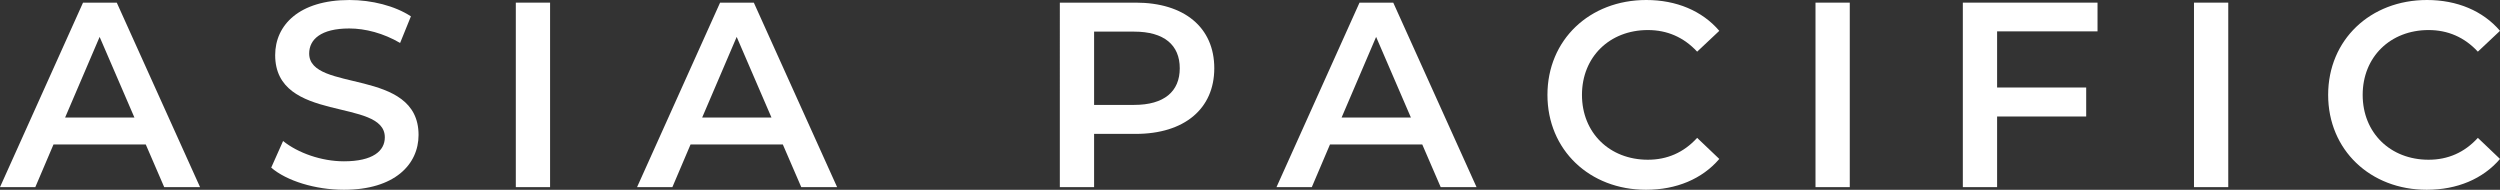
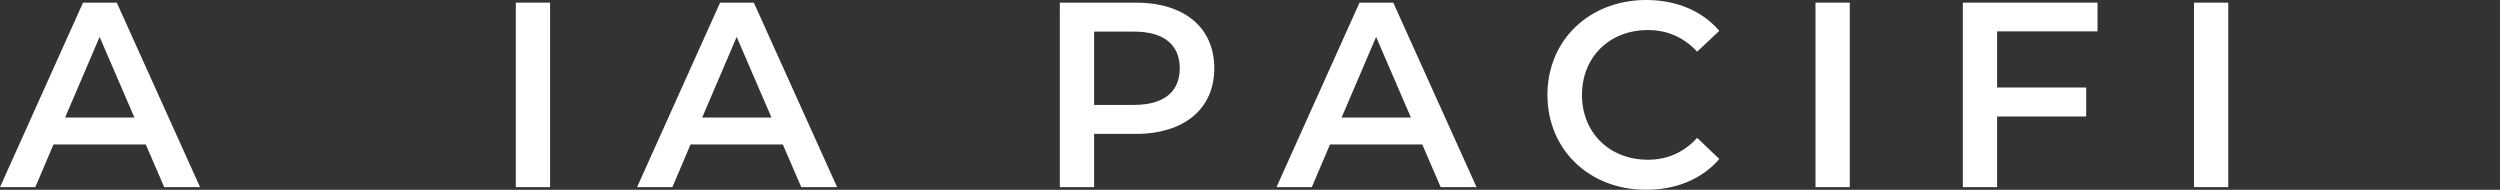
<svg xmlns="http://www.w3.org/2000/svg" id="Full_Logos" data-name="Full Logos" viewBox="0 0 284.55 21.6">
  <rect x="0" y="0" width="284.55" height="21.6" fill="#333333" stroke="none" />
  <path d="M16.59,16.44H6.09l-2.07,4.86H0L9.45.3h3.84l9.48,21h-4.08l-2.1-4.86ZM15.3,13.38l-3.96-9.18-3.93,9.18h7.89Z" fill="#fff" />
-   <path d="M30.87,19.08l1.35-3.03c1.68,1.35,4.35,2.31,6.93,2.31,3.27,0,4.65-1.17,4.65-2.73,0-4.53-12.48-1.56-12.48-9.36,0-3.39,2.7-6.27,8.46-6.27,2.52,0,5.16.66,6.99,1.86l-1.23,3.03c-1.89-1.11-3.96-1.65-5.79-1.65-3.24,0-4.56,1.26-4.56,2.85,0,4.47,12.45,1.56,12.45,9.27,0,3.36-2.73,6.24-8.49,6.24-3.27,0-6.54-1.02-8.28-2.52Z" fill="#fff" />
  <path d="M58.71.3h3.9v21h-3.9V.3Z" fill="#fff" />
  <path d="M89.1,16.44h-10.5l-2.07,4.86h-4.02L81.96.3h3.84l9.48,21h-4.08l-2.1-4.86ZM87.81,13.38l-3.96-9.18-3.93,9.18h7.89Z" fill="#fff" />
  <path d="M138.21,7.77c0,4.62-3.42,7.47-8.94,7.47h-4.74v6.06h-3.9V.3h8.64c5.52,0,8.94,2.82,8.94,7.47ZM134.28,7.77c0-2.64-1.77-4.17-5.19-4.17h-4.56v8.34h4.56c3.42,0,5.19-1.53,5.19-4.17Z" fill="#fff" />
  <path d="M161.88,16.44h-10.5l-2.07,4.86h-4.02L154.74.3h3.84l9.48,21h-4.08l-2.1-4.86ZM160.59,13.38l-3.96-9.18-3.93,9.18h7.89Z" fill="#fff" />
-   <path d="M176.13,10.8c0-6.27,4.8-10.8,11.25-10.8,3.42,0,6.36,1.23,8.31,3.51l-2.52,2.37c-1.53-1.65-3.42-2.46-5.61-2.46-4.35,0-7.5,3.06-7.5,7.38s3.15,7.38,7.5,7.38c2.19,0,4.08-.81,5.61-2.49l2.52,2.4c-1.95,2.28-4.89,3.51-8.34,3.51-6.42,0-11.22-4.53-11.22-10.8Z" fill="#fff" />
+   <path d="M176.13,10.8c0-6.27,4.8-10.8,11.25-10.8,3.42,0,6.36,1.23,8.31,3.51l-2.52,2.37c-1.53-1.65-3.42-2.46-5.61-2.46-4.35,0-7.5,3.06-7.5,7.38s3.15,7.38,7.5,7.38c2.19,0,4.08-.81,5.61-2.49l2.52,2.4c-1.95,2.28-4.89,3.51-8.34,3.51-6.42,0-11.22-4.53-11.22-10.8" fill="#fff" />
  <path d="M206.64.3h3.9v21h-3.9V.3Z" fill="#fff" />
  <path d="M227.31,3.57v6.39h10.14v3.3h-10.14v8.04h-3.9V.3h15.33v3.27h-11.43Z" fill="#fff" />
  <path d="M249.72.3h3.9v21h-3.9V.3Z" fill="#fff" />
-   <path d="M264.99,10.8c0-6.27,4.8-10.8,11.25-10.8,3.42,0,6.36,1.23,8.31,3.51l-2.52,2.37c-1.53-1.65-3.42-2.46-5.61-2.46-4.35,0-7.5,3.06-7.5,7.38s3.15,7.38,7.5,7.38c2.19,0,4.08-.81,5.61-2.49l2.52,2.4c-1.95,2.28-4.89,3.51-8.34,3.51-6.42,0-11.22-4.53-11.22-10.8Z" fill="#fff" />
</svg>